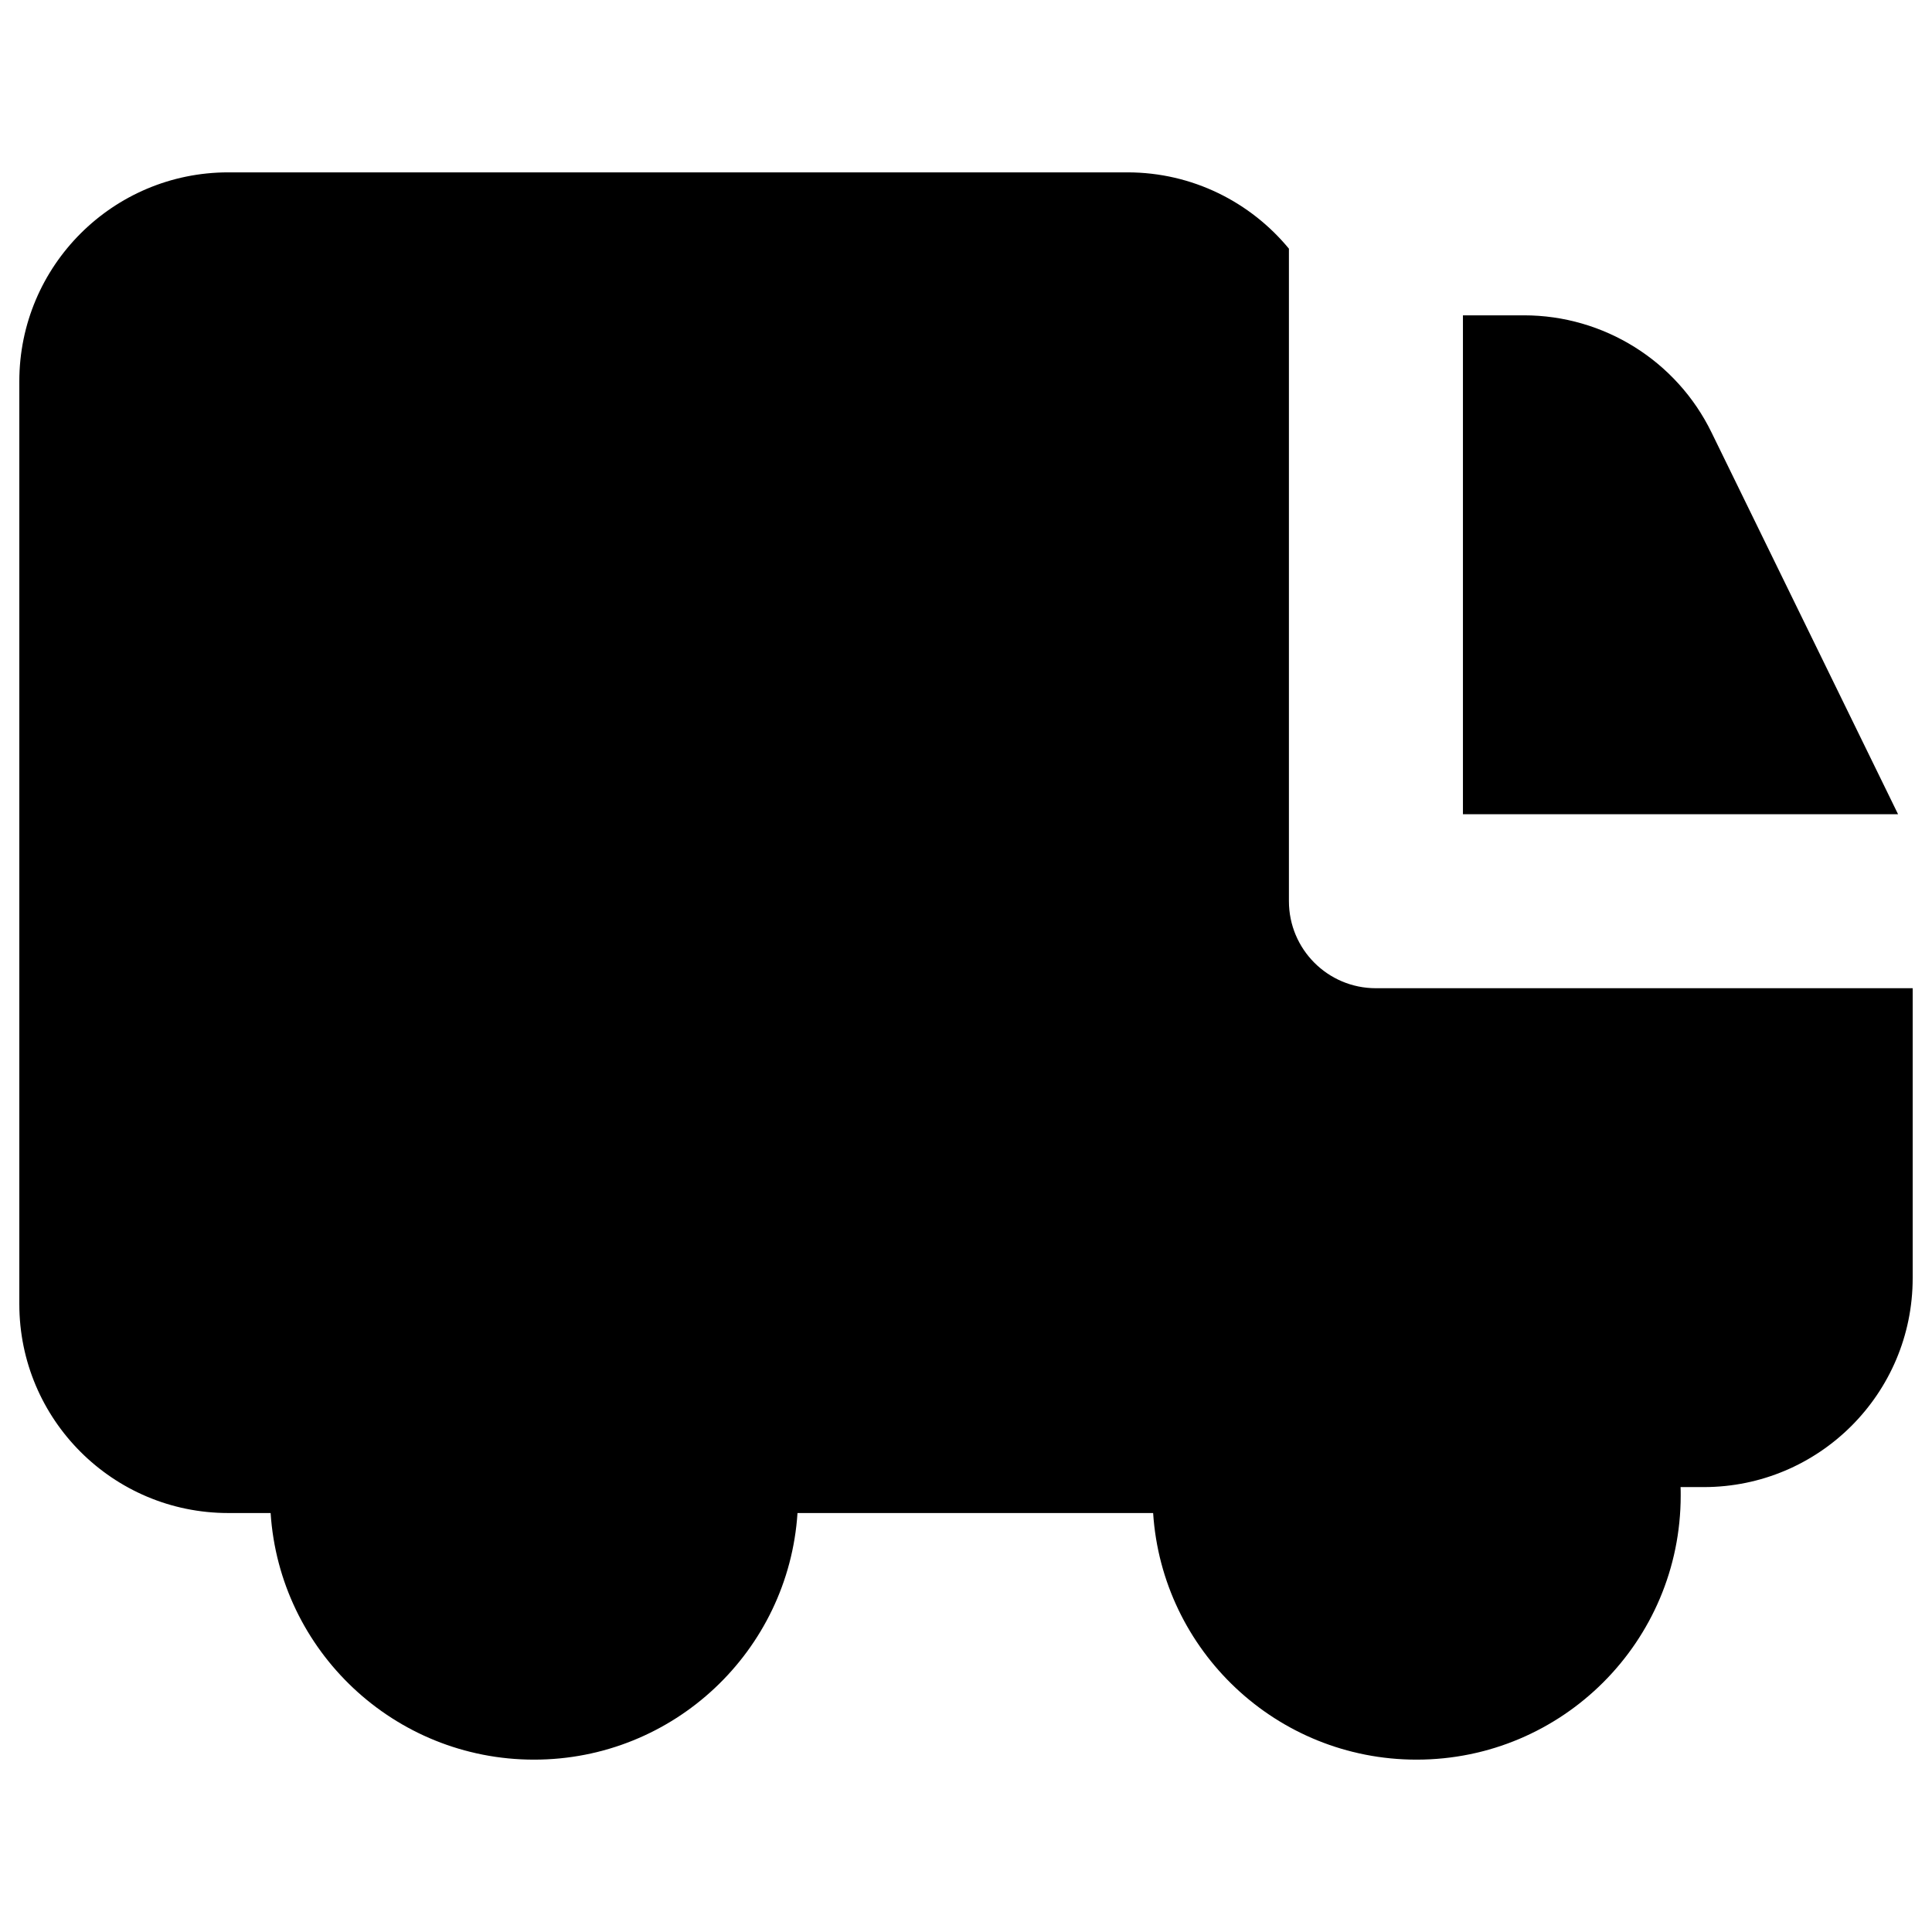
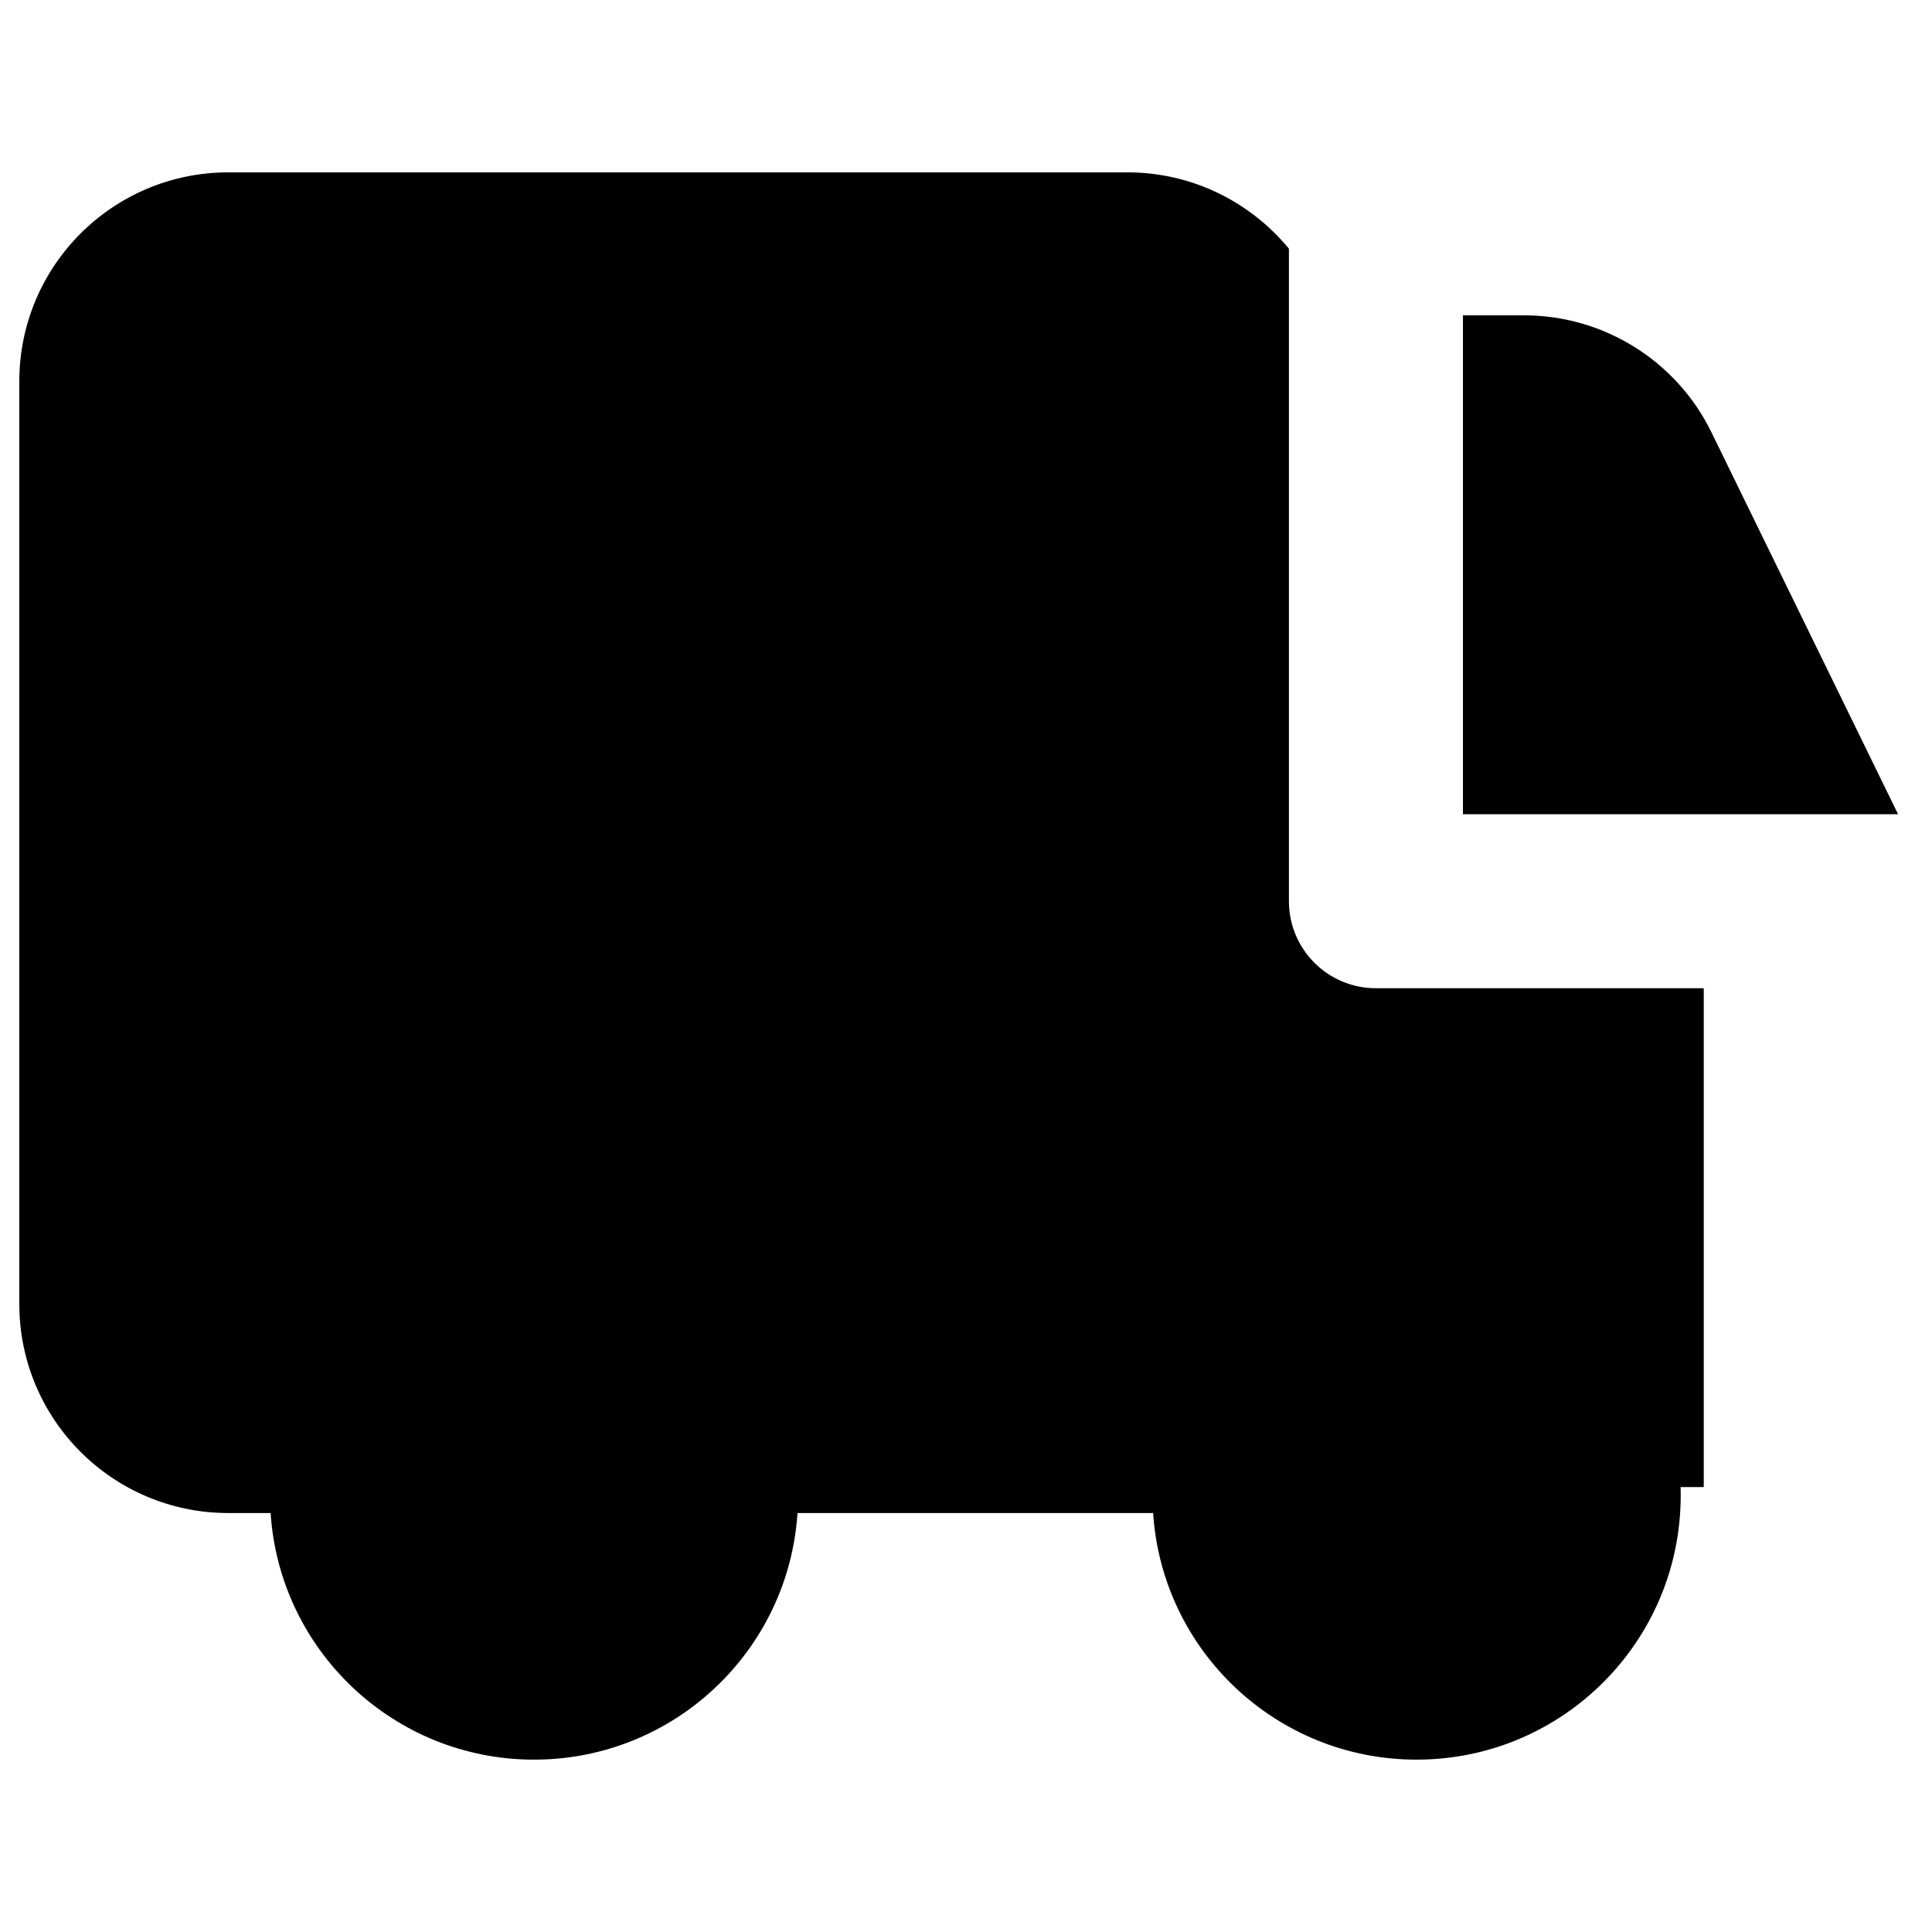
<svg xmlns="http://www.w3.org/2000/svg" fill="none" viewBox="0 0 14 14" id="Transfer-Van--Streamline-Core">
  <desc>Transfer Van Streamline Icon: https://streamlinehq.com</desc>
  <g id="transfer-van--van-shipping-delivery-transfer">
-     <path id="Subtract" fill="#000000" fill-rule="evenodd" d="M13.754 5.9L12.403 3.135C12.15 2.615 11.622 2.285 11.043 2.285H10.601V5.9H13.754ZM9.34 1.802C9.062 1.465 8.641 1.249 8.17 1.249H1.654C0.818 1.249 0.14 1.927 0.14 2.763V9.45C0.14 10.286 0.818 10.964 1.654 10.964H1.961C2.026 11.962 2.856 12.751 3.87 12.751C4.884 12.751 5.714 11.962 5.779 10.964H8.356C8.421 11.962 9.251 12.751 10.265 12.751C11.322 12.751 12.179 11.894 12.179 10.837C12.179 10.816 12.179 10.796 12.178 10.776H12.346C13.182 10.776 13.86 10.098 13.86 9.262V7.161H9.97C9.622 7.161 9.34 6.879 9.34 6.53V1.802Z" clip-rule="evenodd" stroke-width="1" />
+     <path id="Subtract" fill="#000000" fill-rule="evenodd" d="M13.754 5.9L12.403 3.135C12.15 2.615 11.622 2.285 11.043 2.285H10.601V5.9H13.754ZM9.34 1.802C9.062 1.465 8.641 1.249 8.17 1.249H1.654C0.818 1.249 0.14 1.927 0.14 2.763V9.45C0.14 10.286 0.818 10.964 1.654 10.964H1.961C2.026 11.962 2.856 12.751 3.87 12.751C4.884 12.751 5.714 11.962 5.779 10.964H8.356C8.421 11.962 9.251 12.751 10.265 12.751C11.322 12.751 12.179 11.894 12.179 10.837C12.179 10.816 12.179 10.796 12.178 10.776H12.346V7.161H9.97C9.622 7.161 9.34 6.879 9.34 6.53V1.802Z" clip-rule="evenodd" stroke-width="1" />
  </g>
</svg>